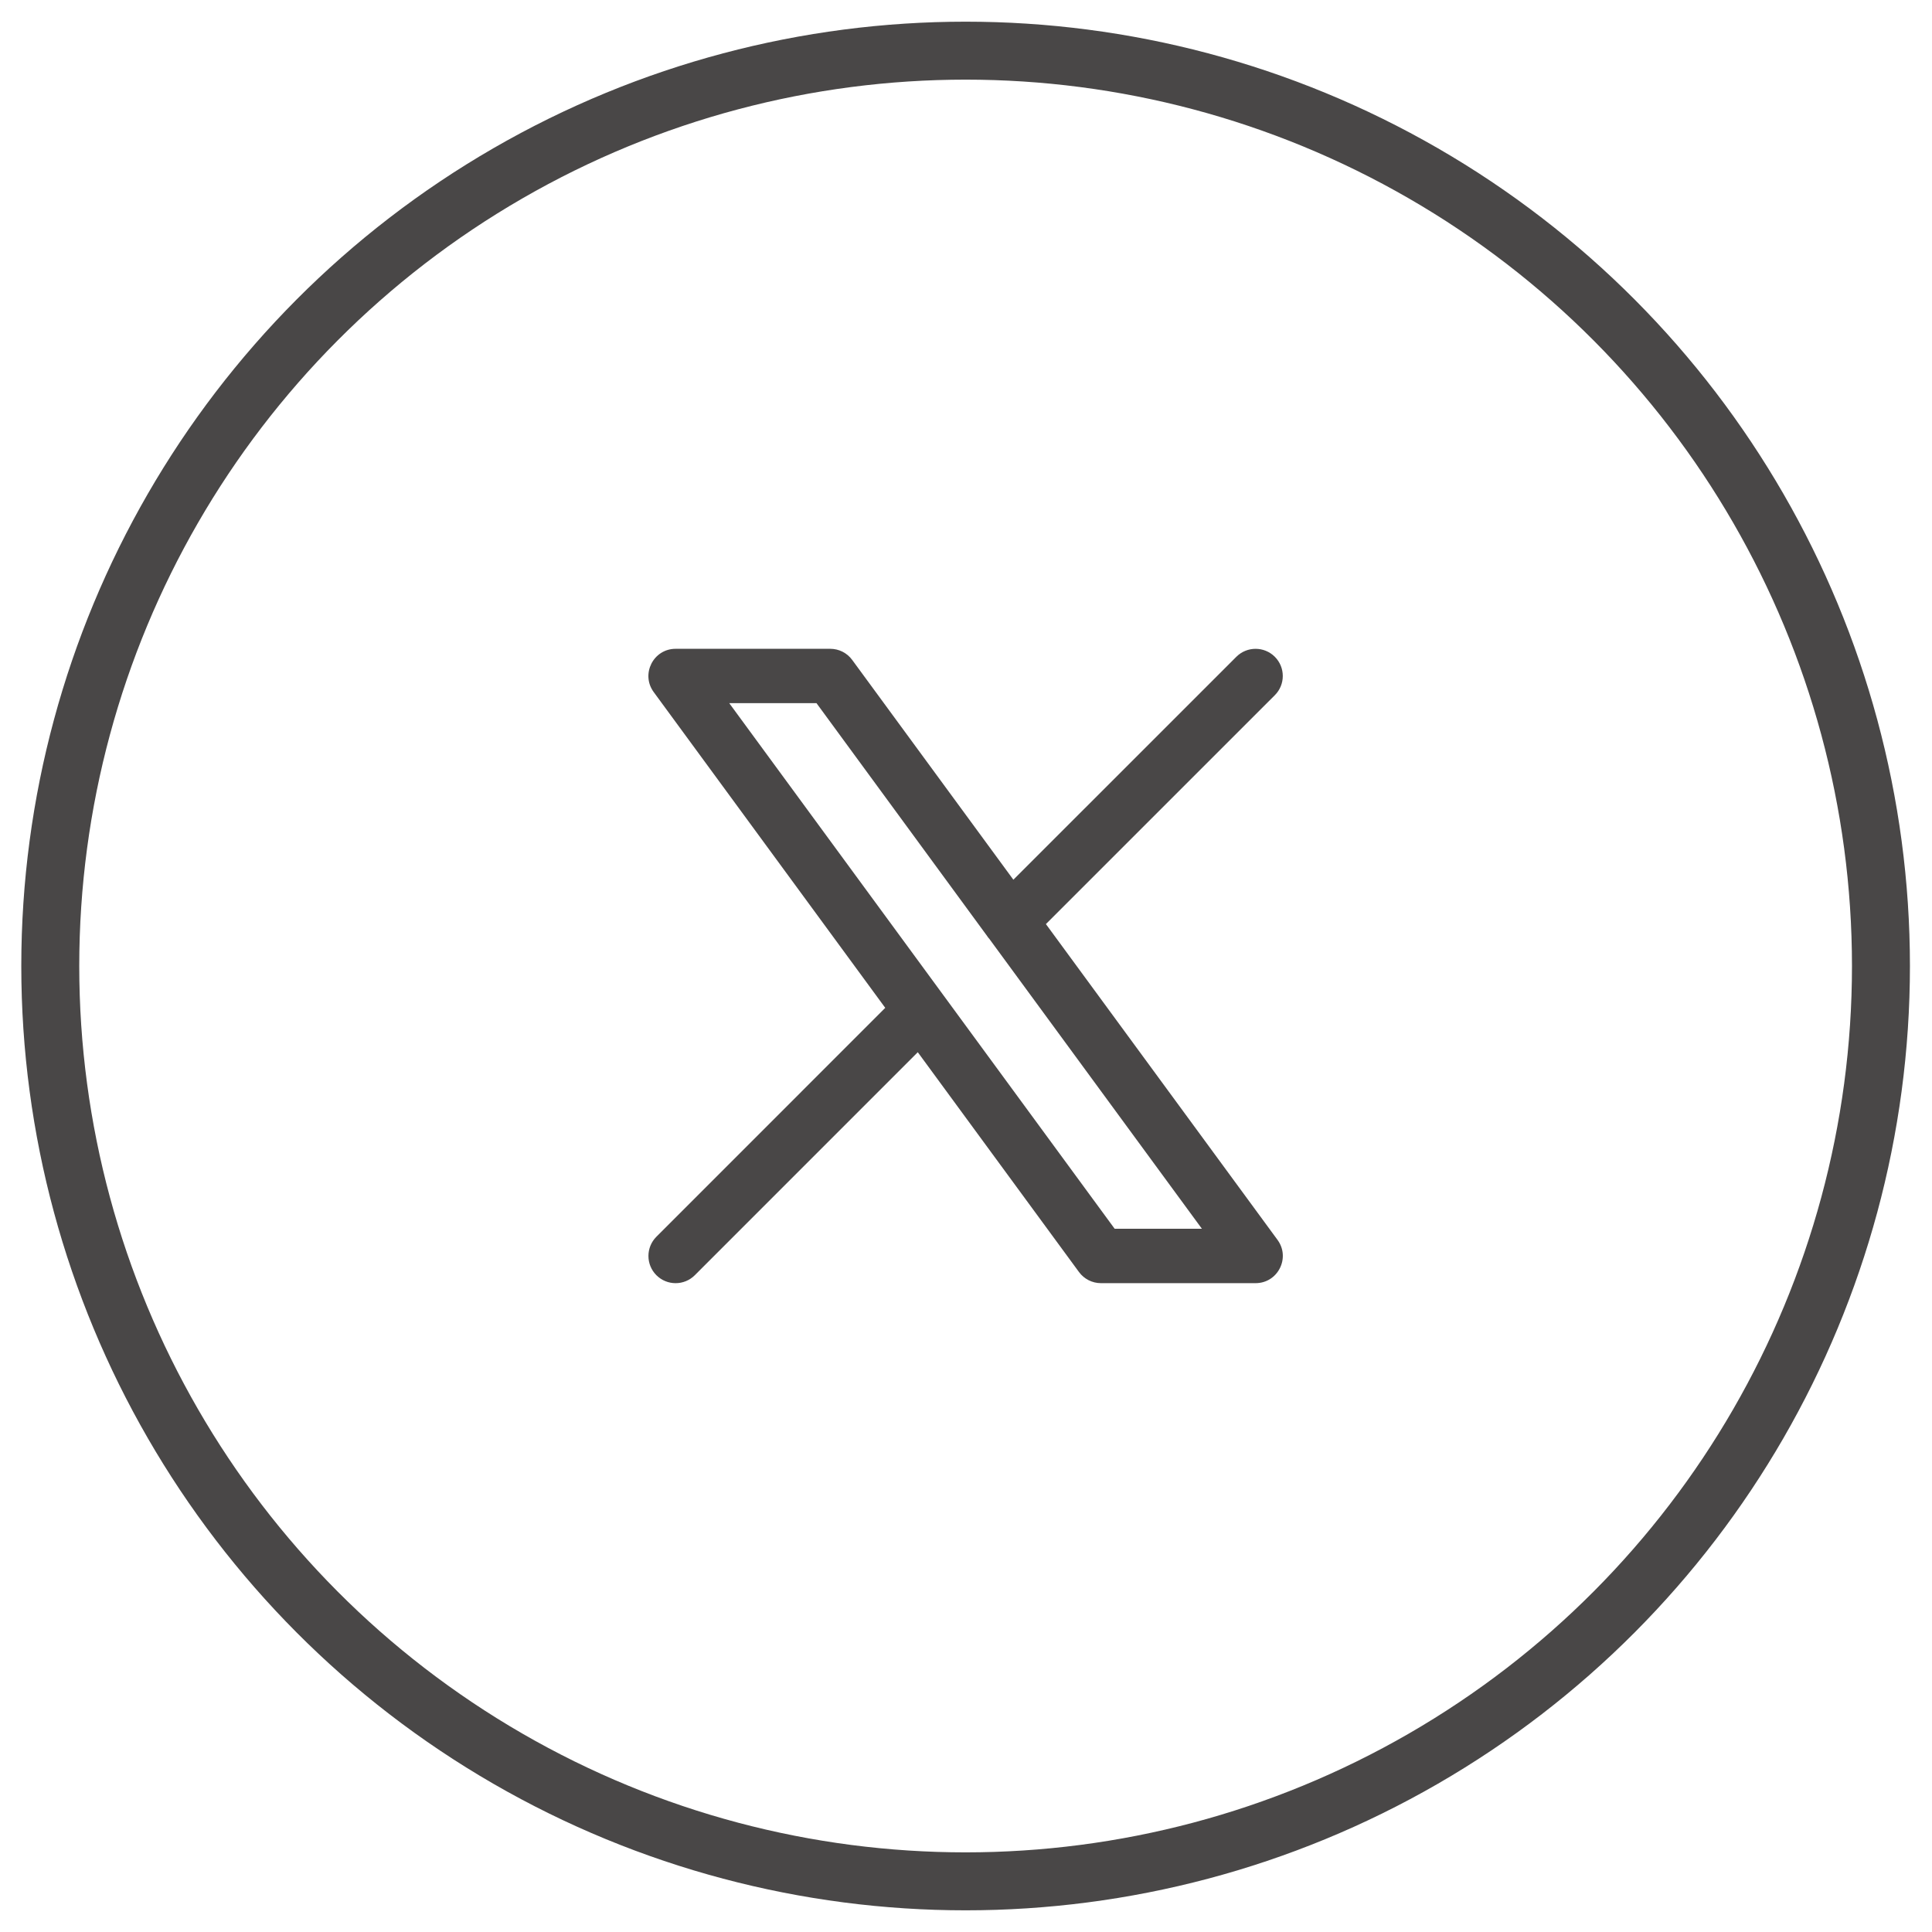
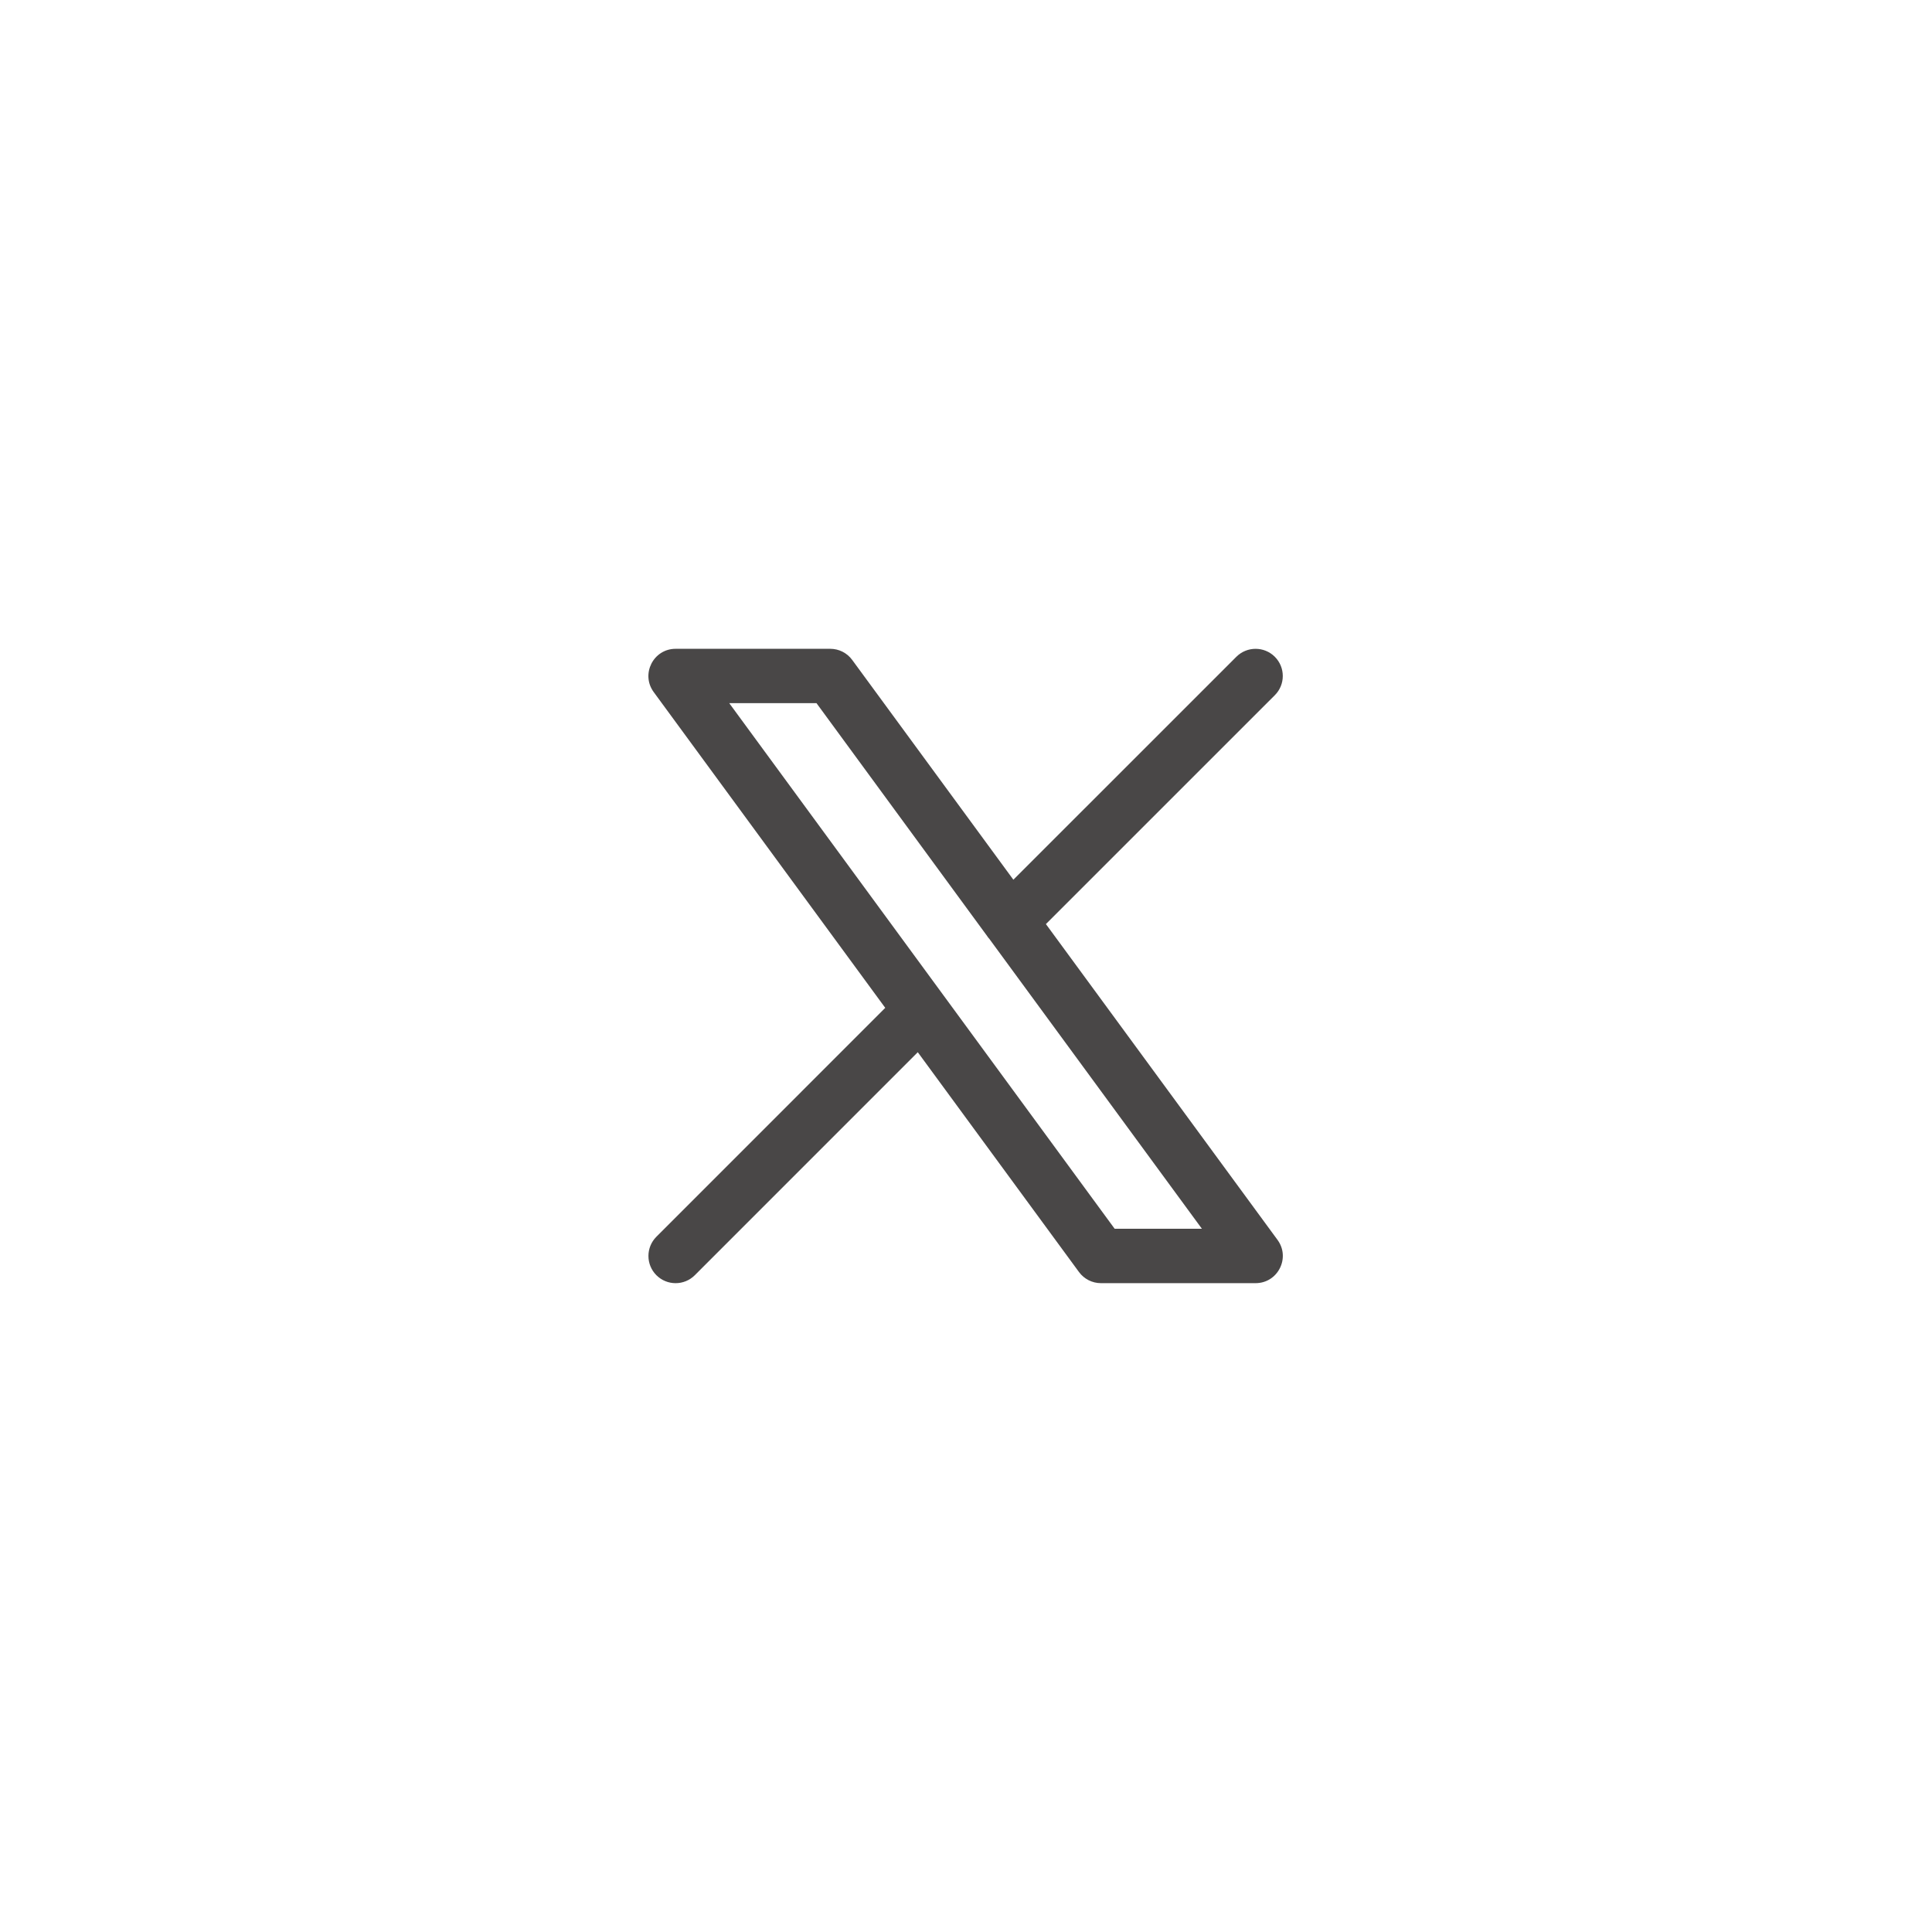
<svg xmlns="http://www.w3.org/2000/svg" width="50" height="50" viewBox="0 0 50 50">
  <g fill="none" fill-rule="evenodd" transform="translate(1.301 1.311)">
-     <circle cx="23.689" cy="23.689" r="23.689" stroke="#494747" stroke-width="1.5" />
    <path fill="#494747" fill-rule="nonzero" d="M20.187,15.48 C20.411,15.48 20.622,15.587 20.754,15.768 L24.925,21.456 L30.696,15.686 C30.971,15.412 31.416,15.412 31.691,15.686 C31.966,15.961 31.966,16.407 31.691,16.681 L25.767,22.604 L31.761,30.777 C32.102,31.242 31.77,31.897 31.193,31.897 L27.191,31.897 C26.966,31.897 26.756,31.79 26.623,31.609 L22.451,25.92 L16.681,31.691 C16.407,31.966 15.961,31.966 15.686,31.691 C15.412,31.416 15.412,30.971 15.686,30.696 L21.609,24.772 L15.617,16.6 C15.276,16.135 15.608,15.48 16.184,15.48 L20.187,15.48 Z M19.83,16.887 L17.572,16.887 L27.546,30.489 L29.804,30.489 L24.303,22.987 L24.269,22.947 C24.26,22.934 24.251,22.922 24.243,22.909 L19.83,16.887 Z" />
  </g>
</svg>